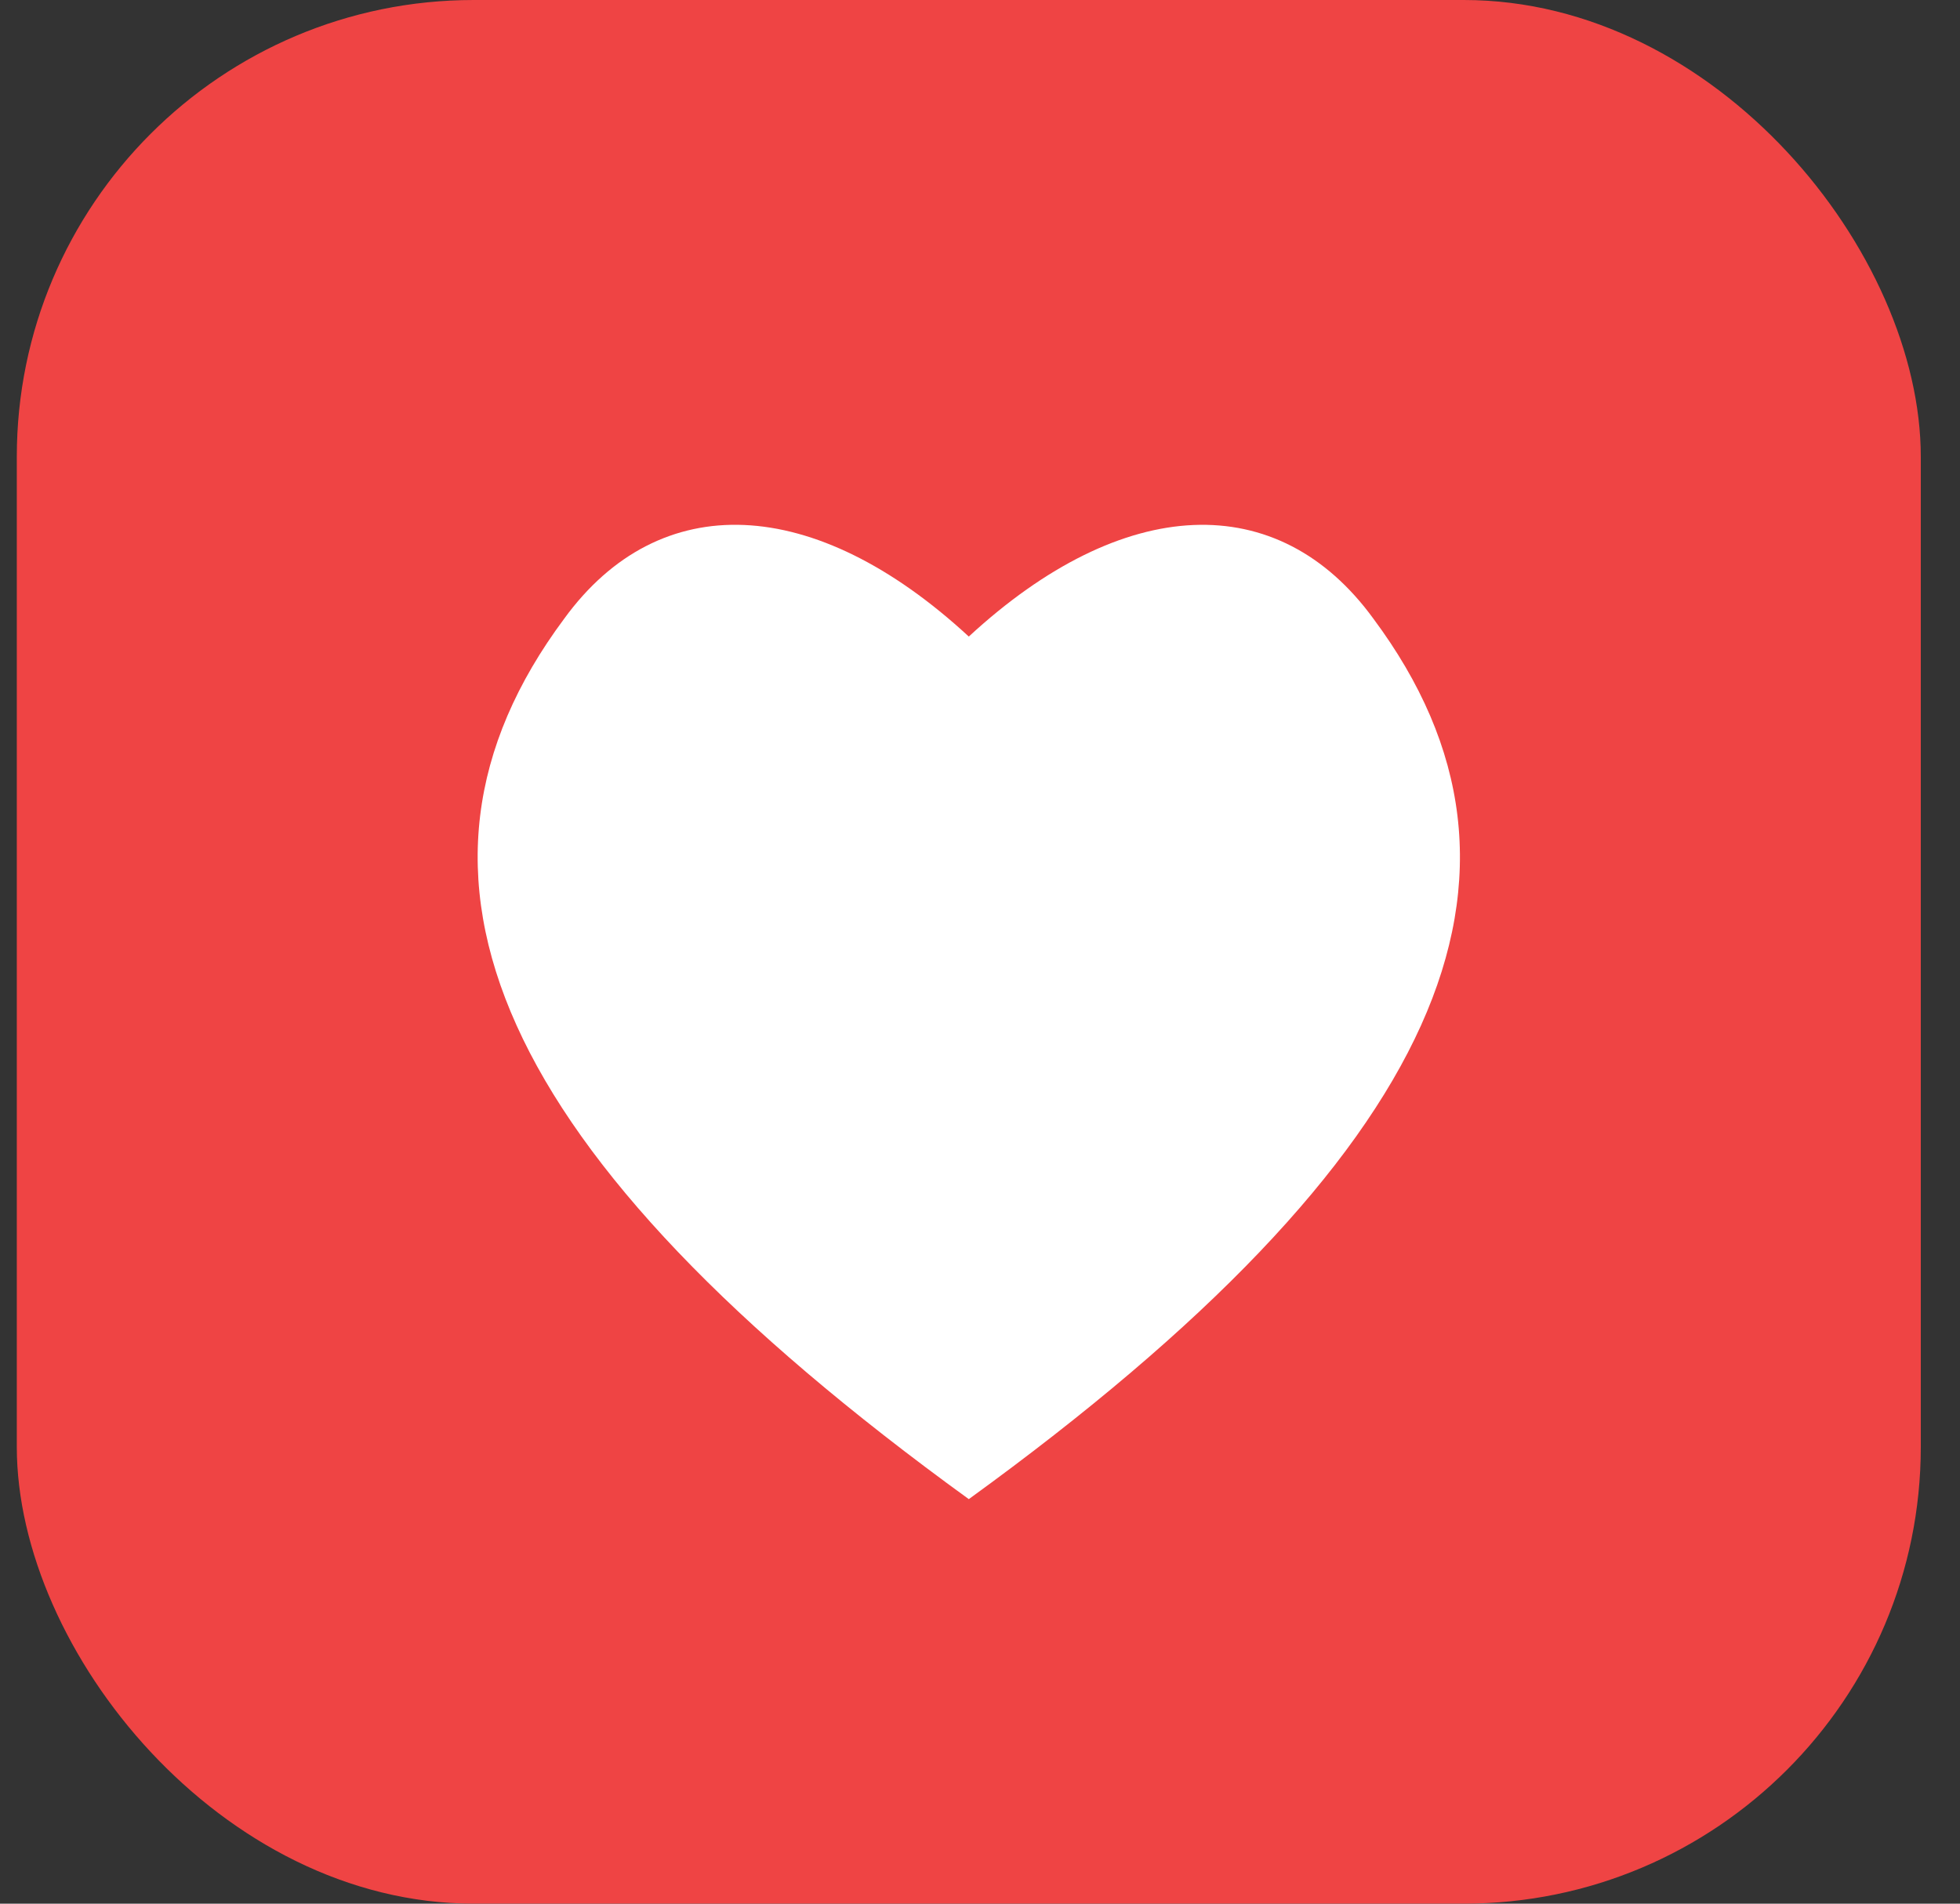
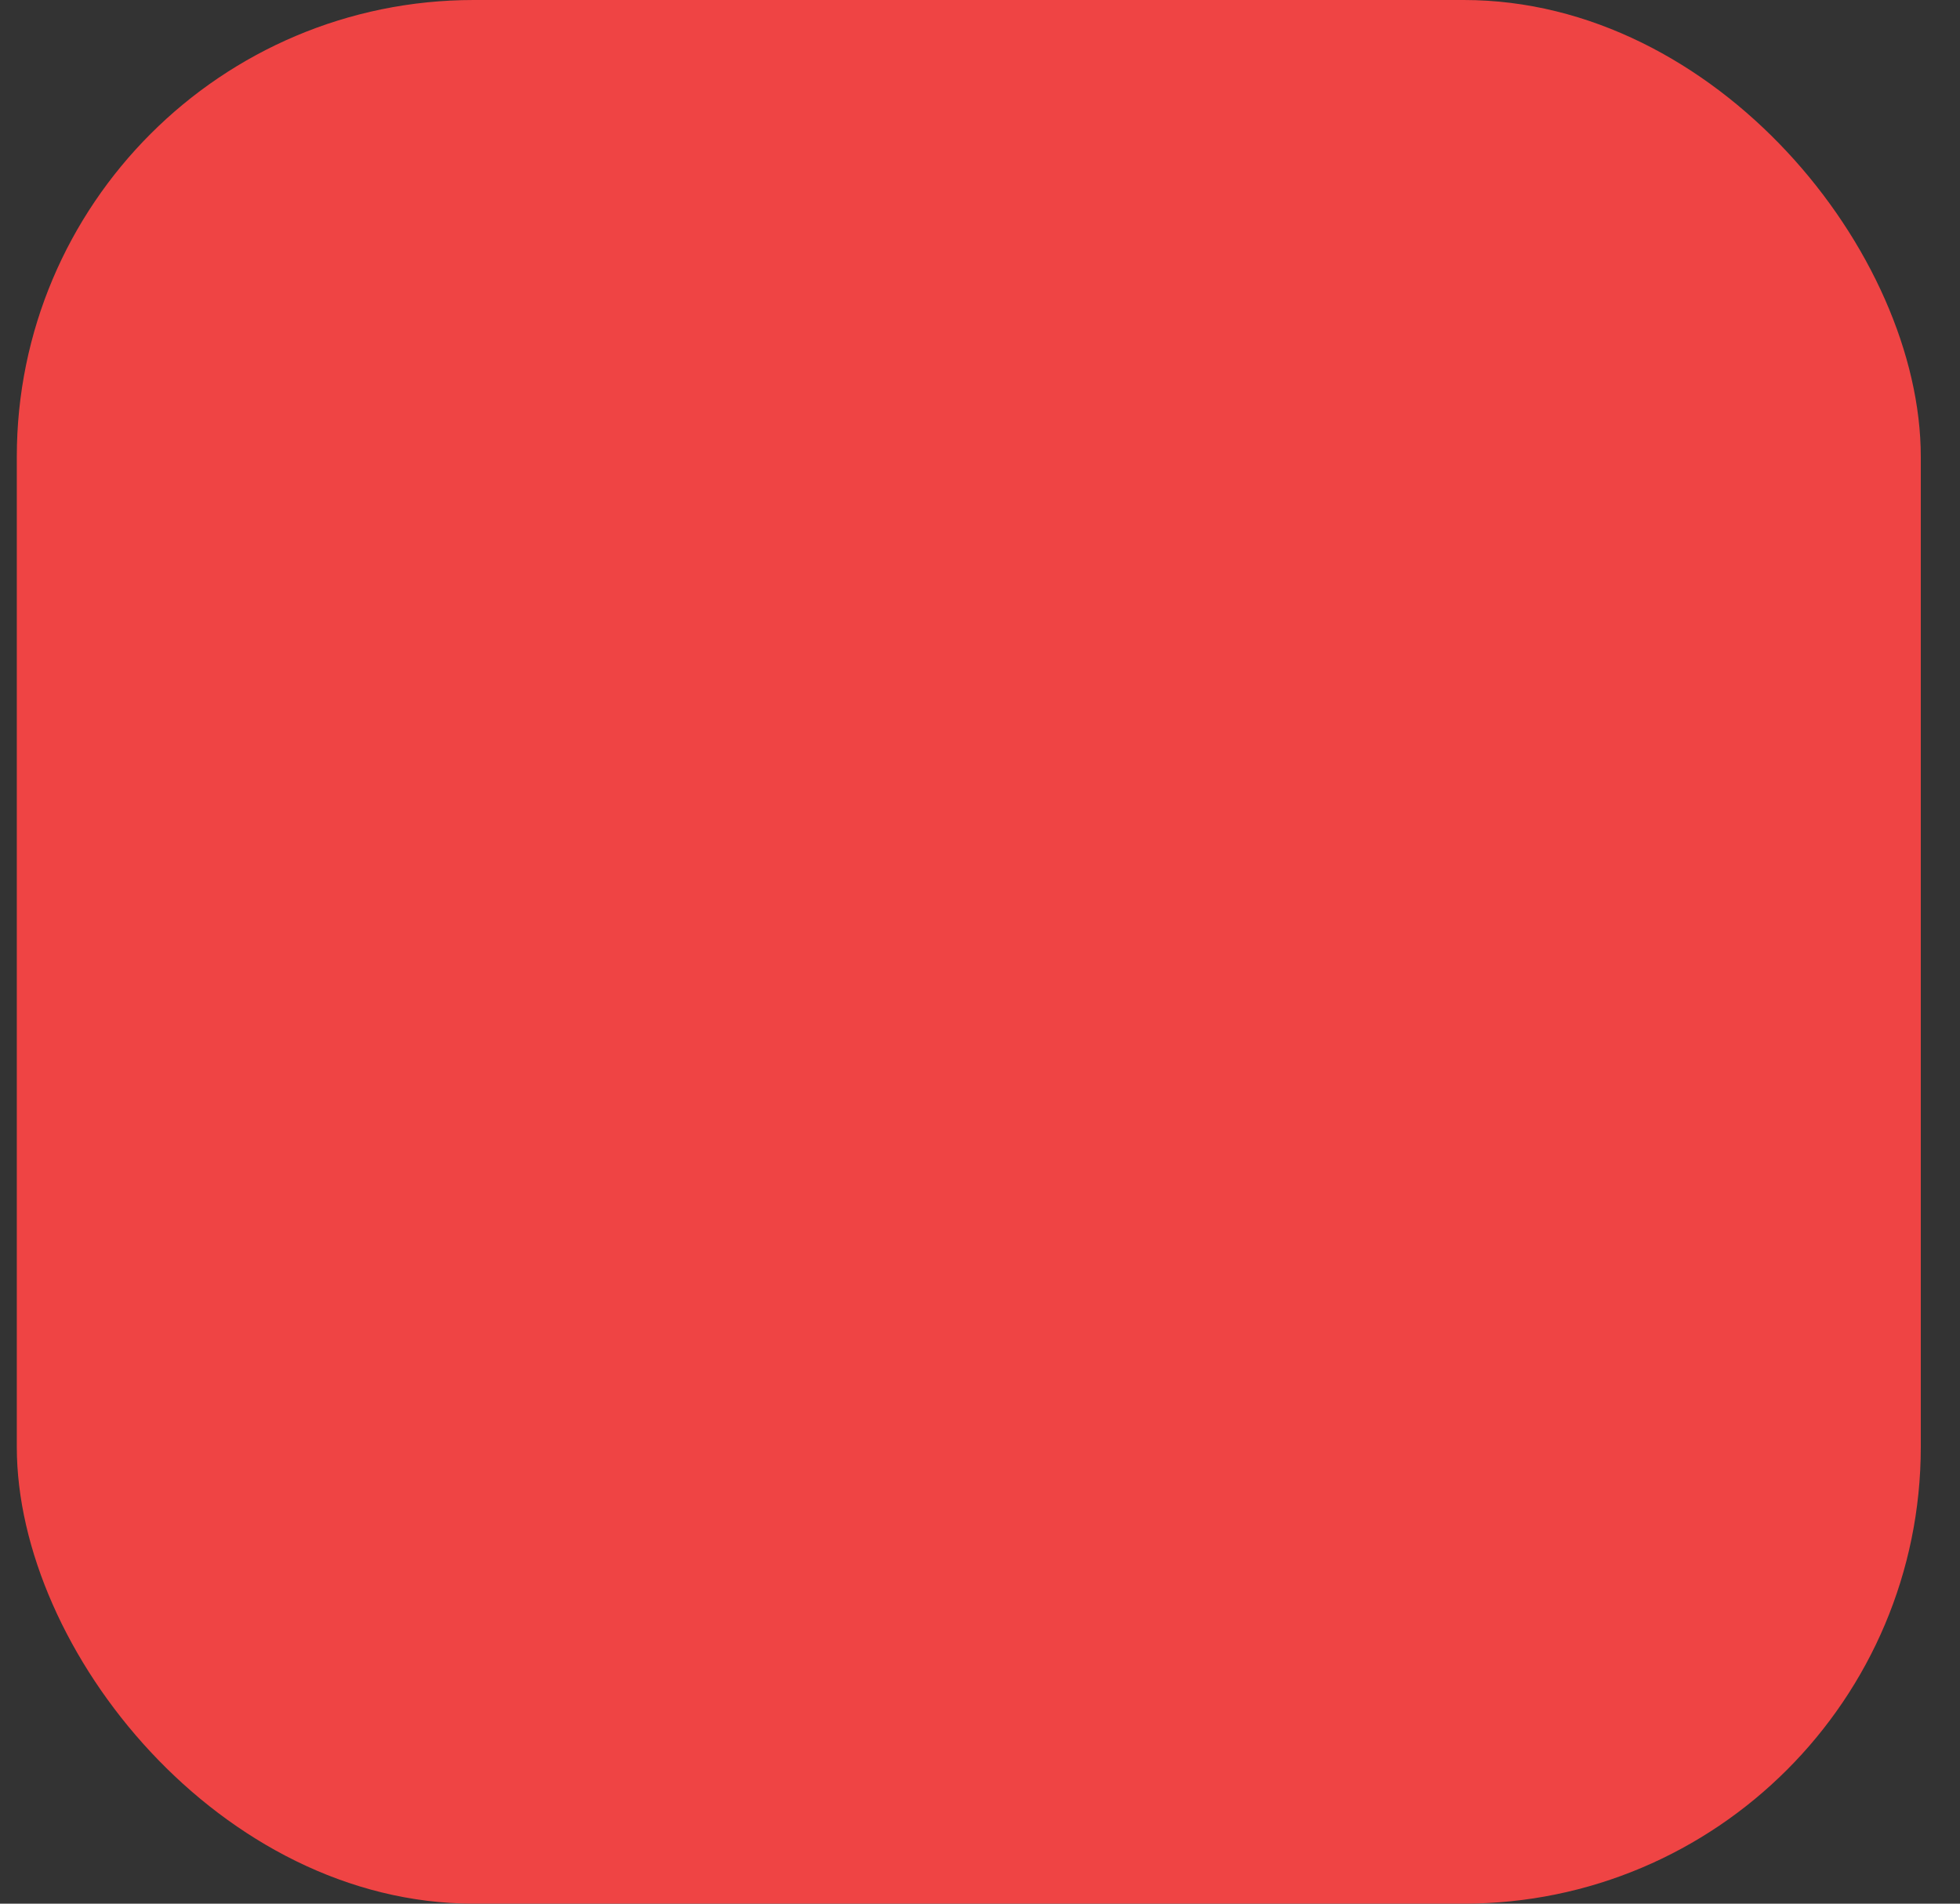
<svg xmlns="http://www.w3.org/2000/svg" viewBox="0 0 35 34">
  <rect x="0" y="0" width="35" height="34" fill="#333333" stroke="none" />
  <rect x="0.3" width="34" height="34" rx="8.16" fill="#ef4444" />
-   <path fill="white" d="M17.3 26.775c-8.5-6.163-10.625-11.156-7.225-15.725 1.7-2.338 4.463-2.231 7.225.319 2.763-2.55 5.525-2.656 7.225-.319 3.4 4.569 1.275 9.562-7.225 15.725z" />
</svg>